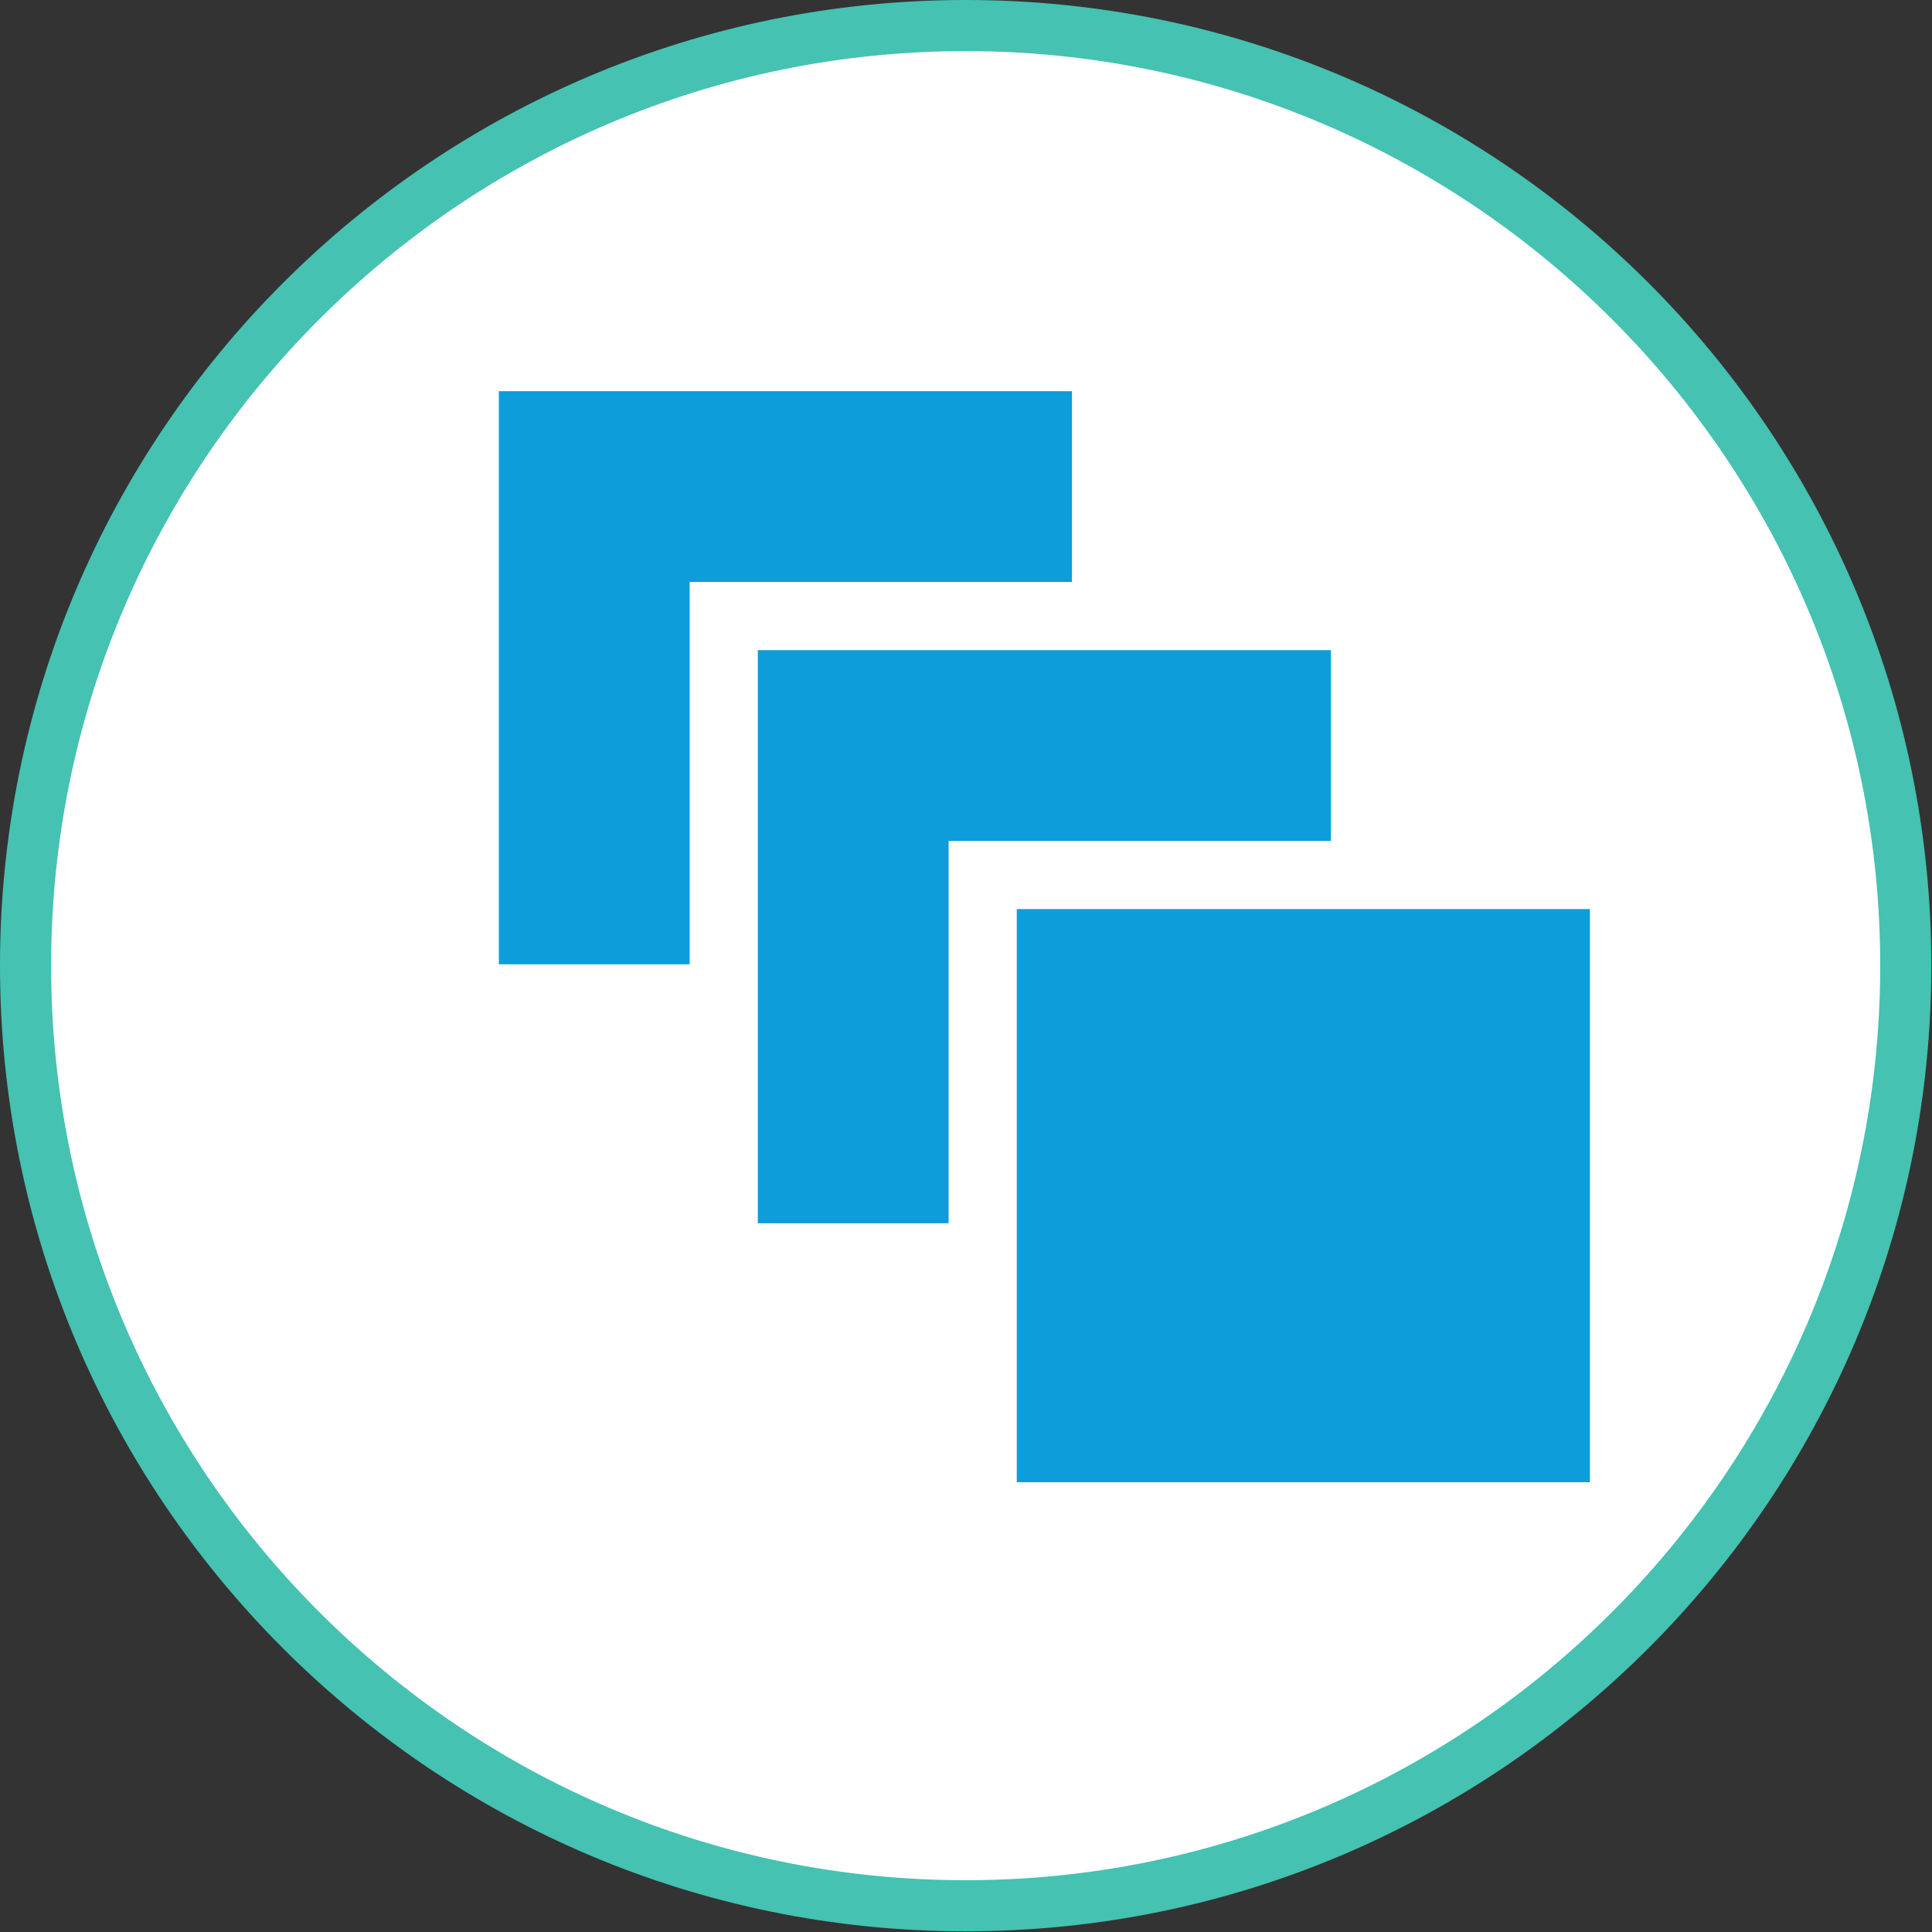
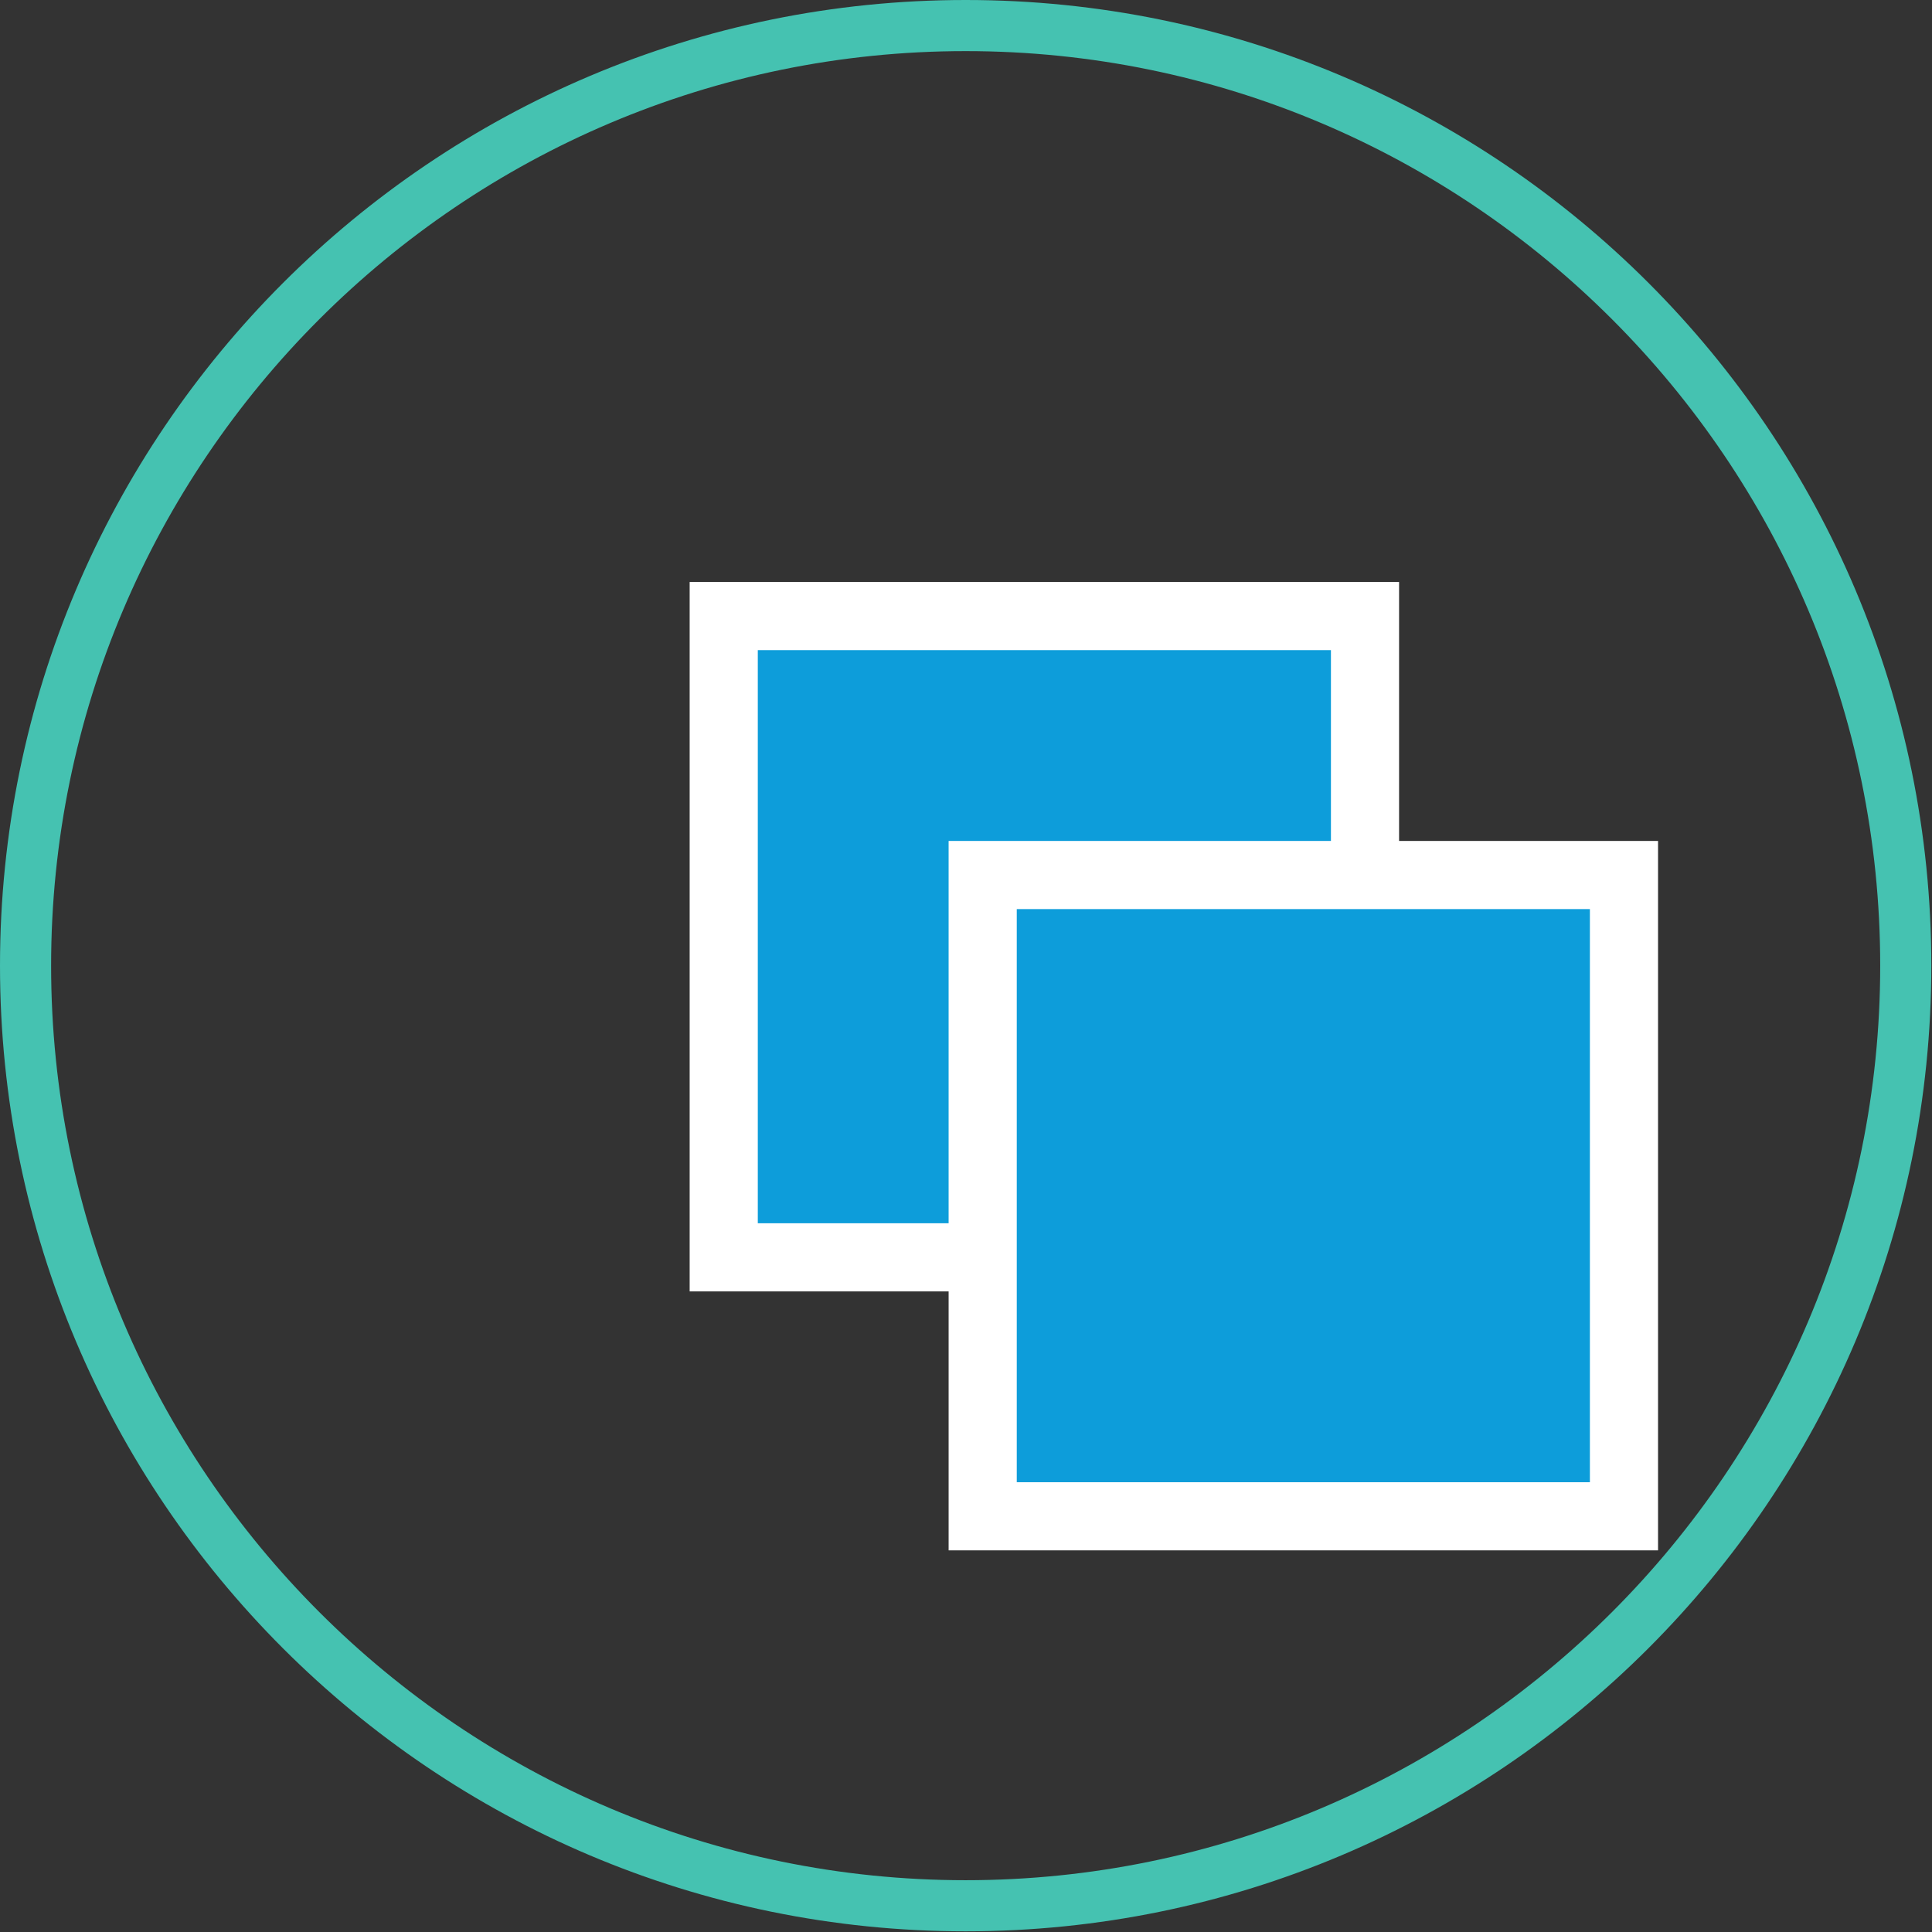
<svg xmlns="http://www.w3.org/2000/svg" id="Capa_2" data-name="Capa 2" viewBox="0 0 28.35 28.35">
  <rect x="0" y="0" width="28.35" height="28.35" fill="#333333" stroke="none" />
  <defs>
    <style>      .cls-1 {        fill: #45c2b1;      }      .cls-1, .cls-2 {        stroke-width: 0px;      }      .cls-3 {        fill: #0d9dda;        stroke: #fff;        stroke-miterlimit: 10;      }      .cls-2 {        fill: #fff;      }    </style>
  </defs>
  <g id="Capa_1-2" data-name="Capa 1">
    <g>
      <g>
-         <path class="cls-2" d="M14.17,27.97C6.56,27.97.37,21.78.37,14.17S6.56.38,14.17.38s13.8,6.19,13.8,13.8-6.19,13.8-13.8,13.8Z" />
        <path class="cls-1" d="M14.17.75c7.4,0,13.42,6.02,13.42,13.42s-6.02,13.42-13.42,13.42S.75,21.57.75,14.17,6.77.75,14.17.75M14.17,0C6.35,0,0,6.35,0,14.17s6.35,14.17,14.17,14.17,14.17-6.35,14.17-14.17S22,0,14.17,0h0Z" />
      </g>
      <g>
-         <rect class="cls-3" x="6.82" y="5.24" width="9.41" height="9.41" />
        <rect class="cls-3" x="10.62" y="9.04" width="9.41" height="9.41" />
        <rect class="cls-3" x="14.42" y="12.84" width="9.41" height="9.41" />
      </g>
    </g>
  </g>
</svg>